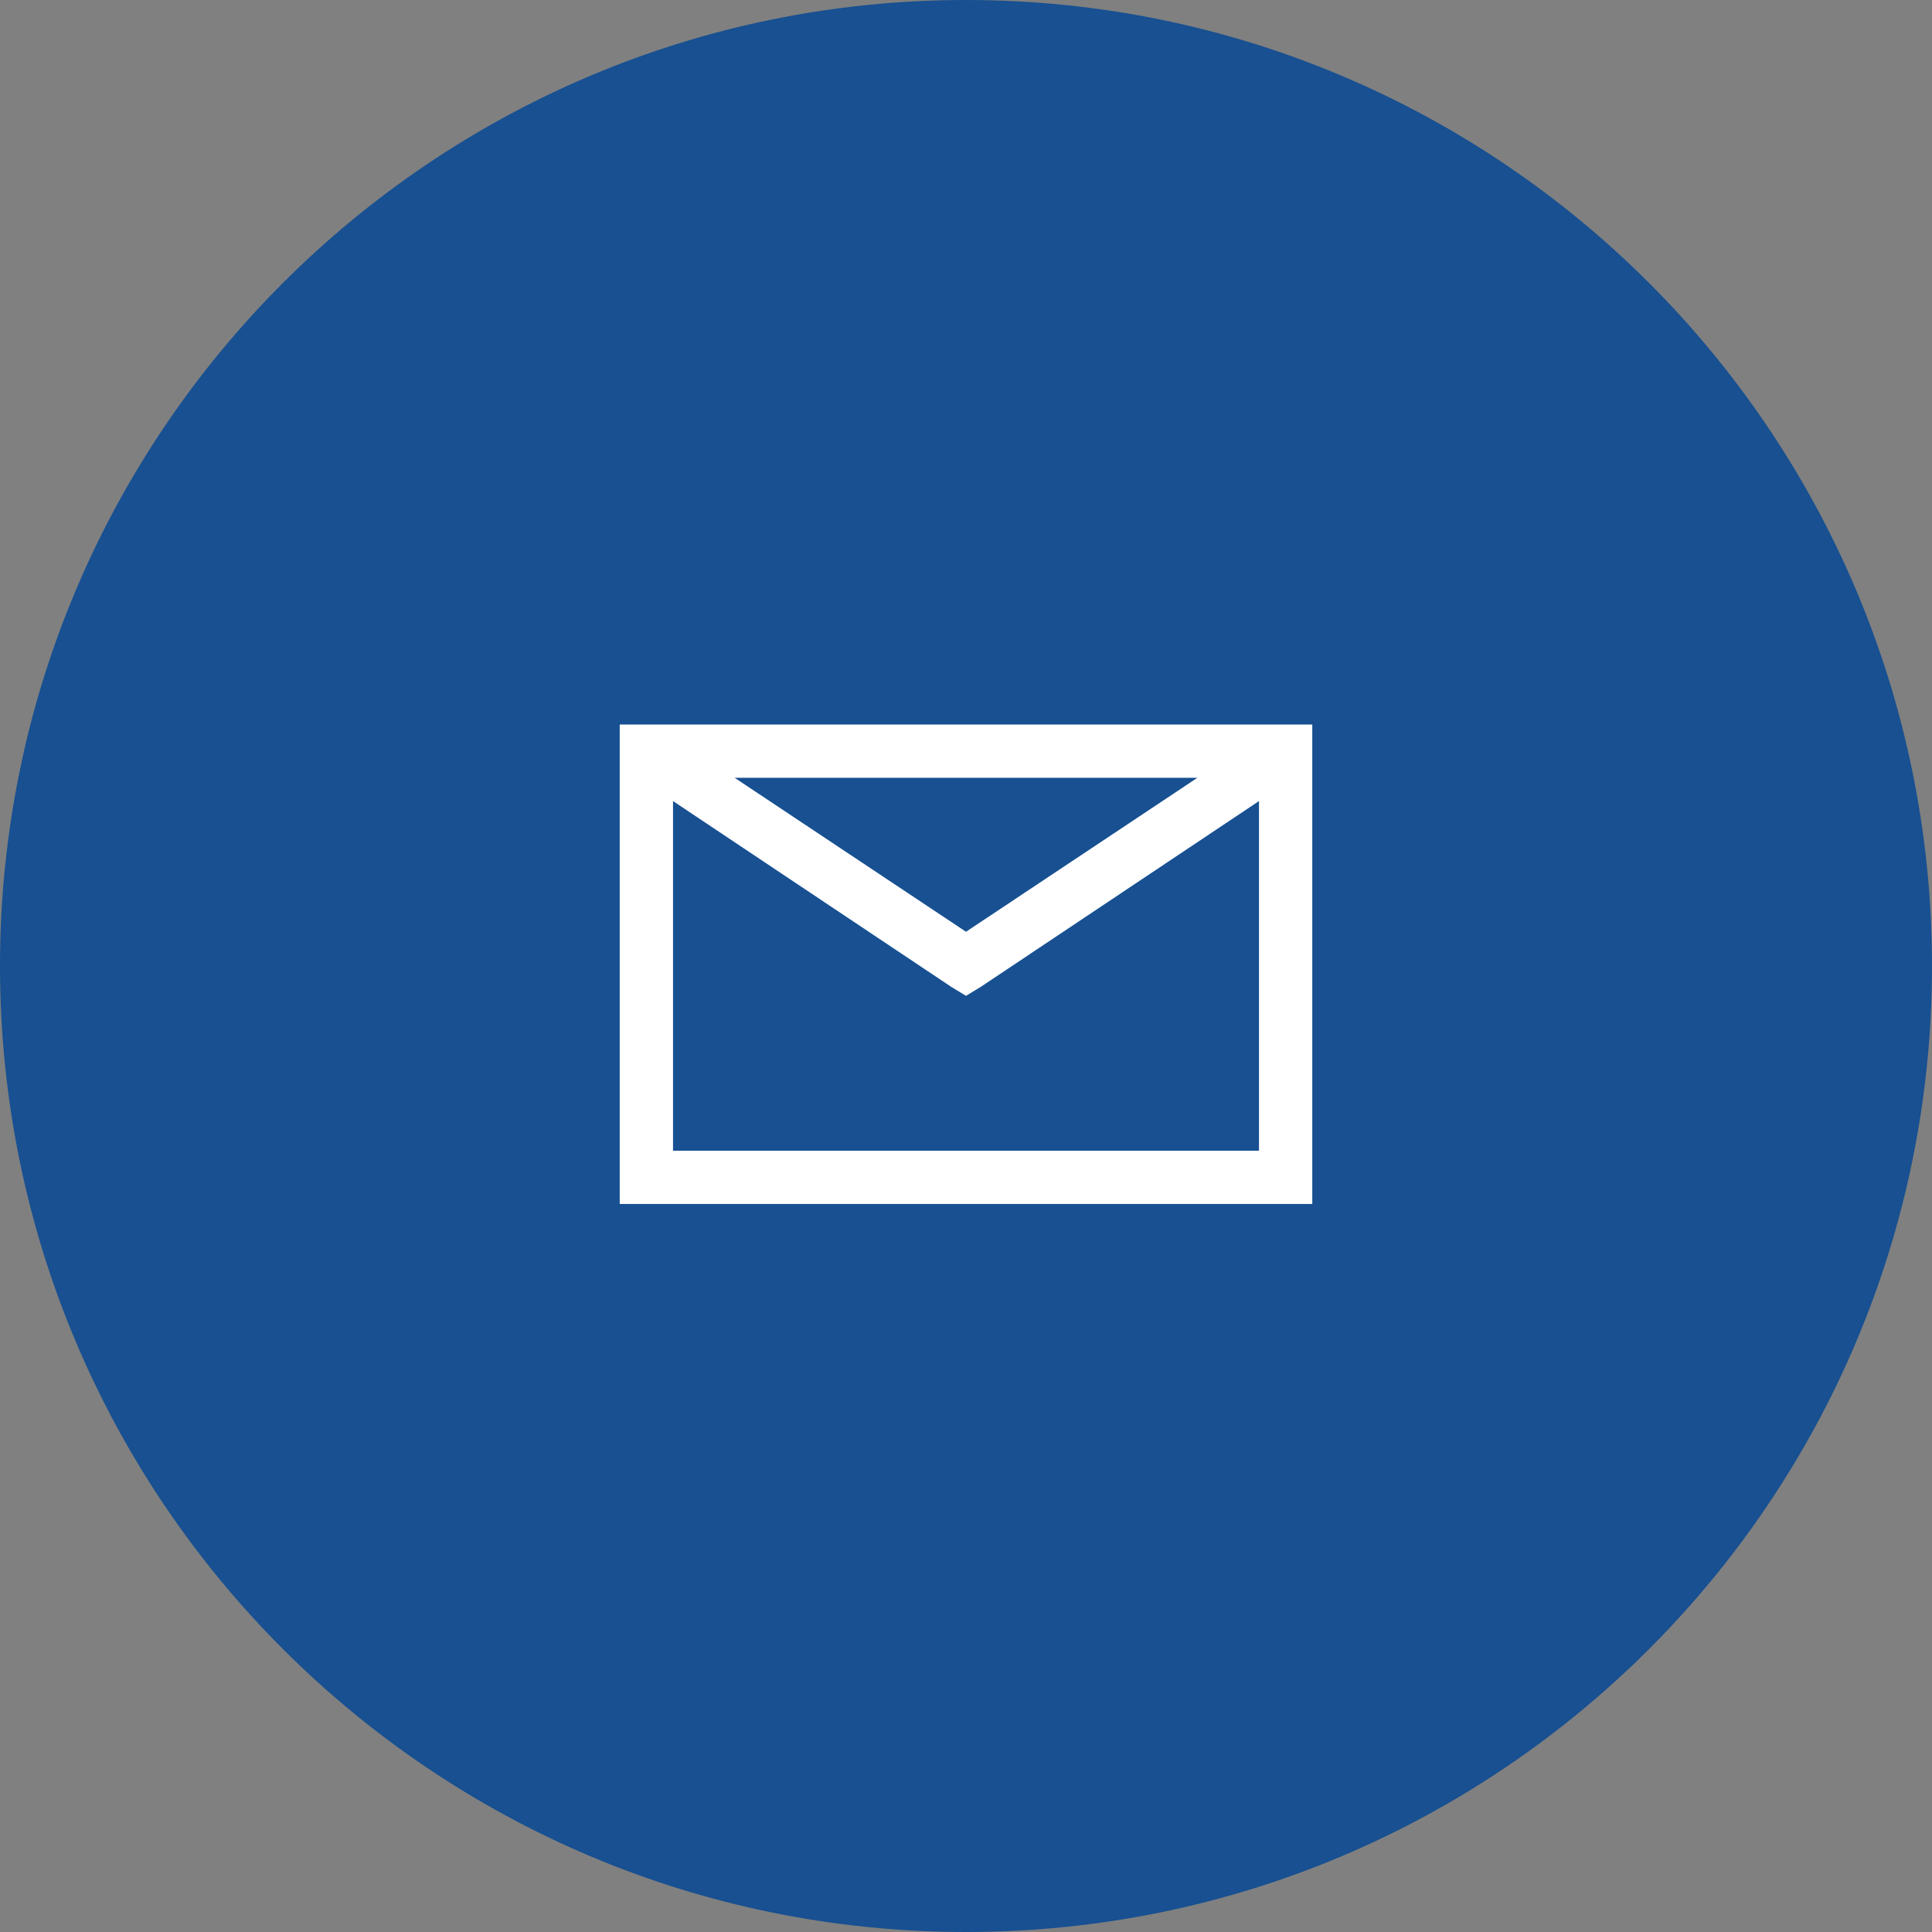
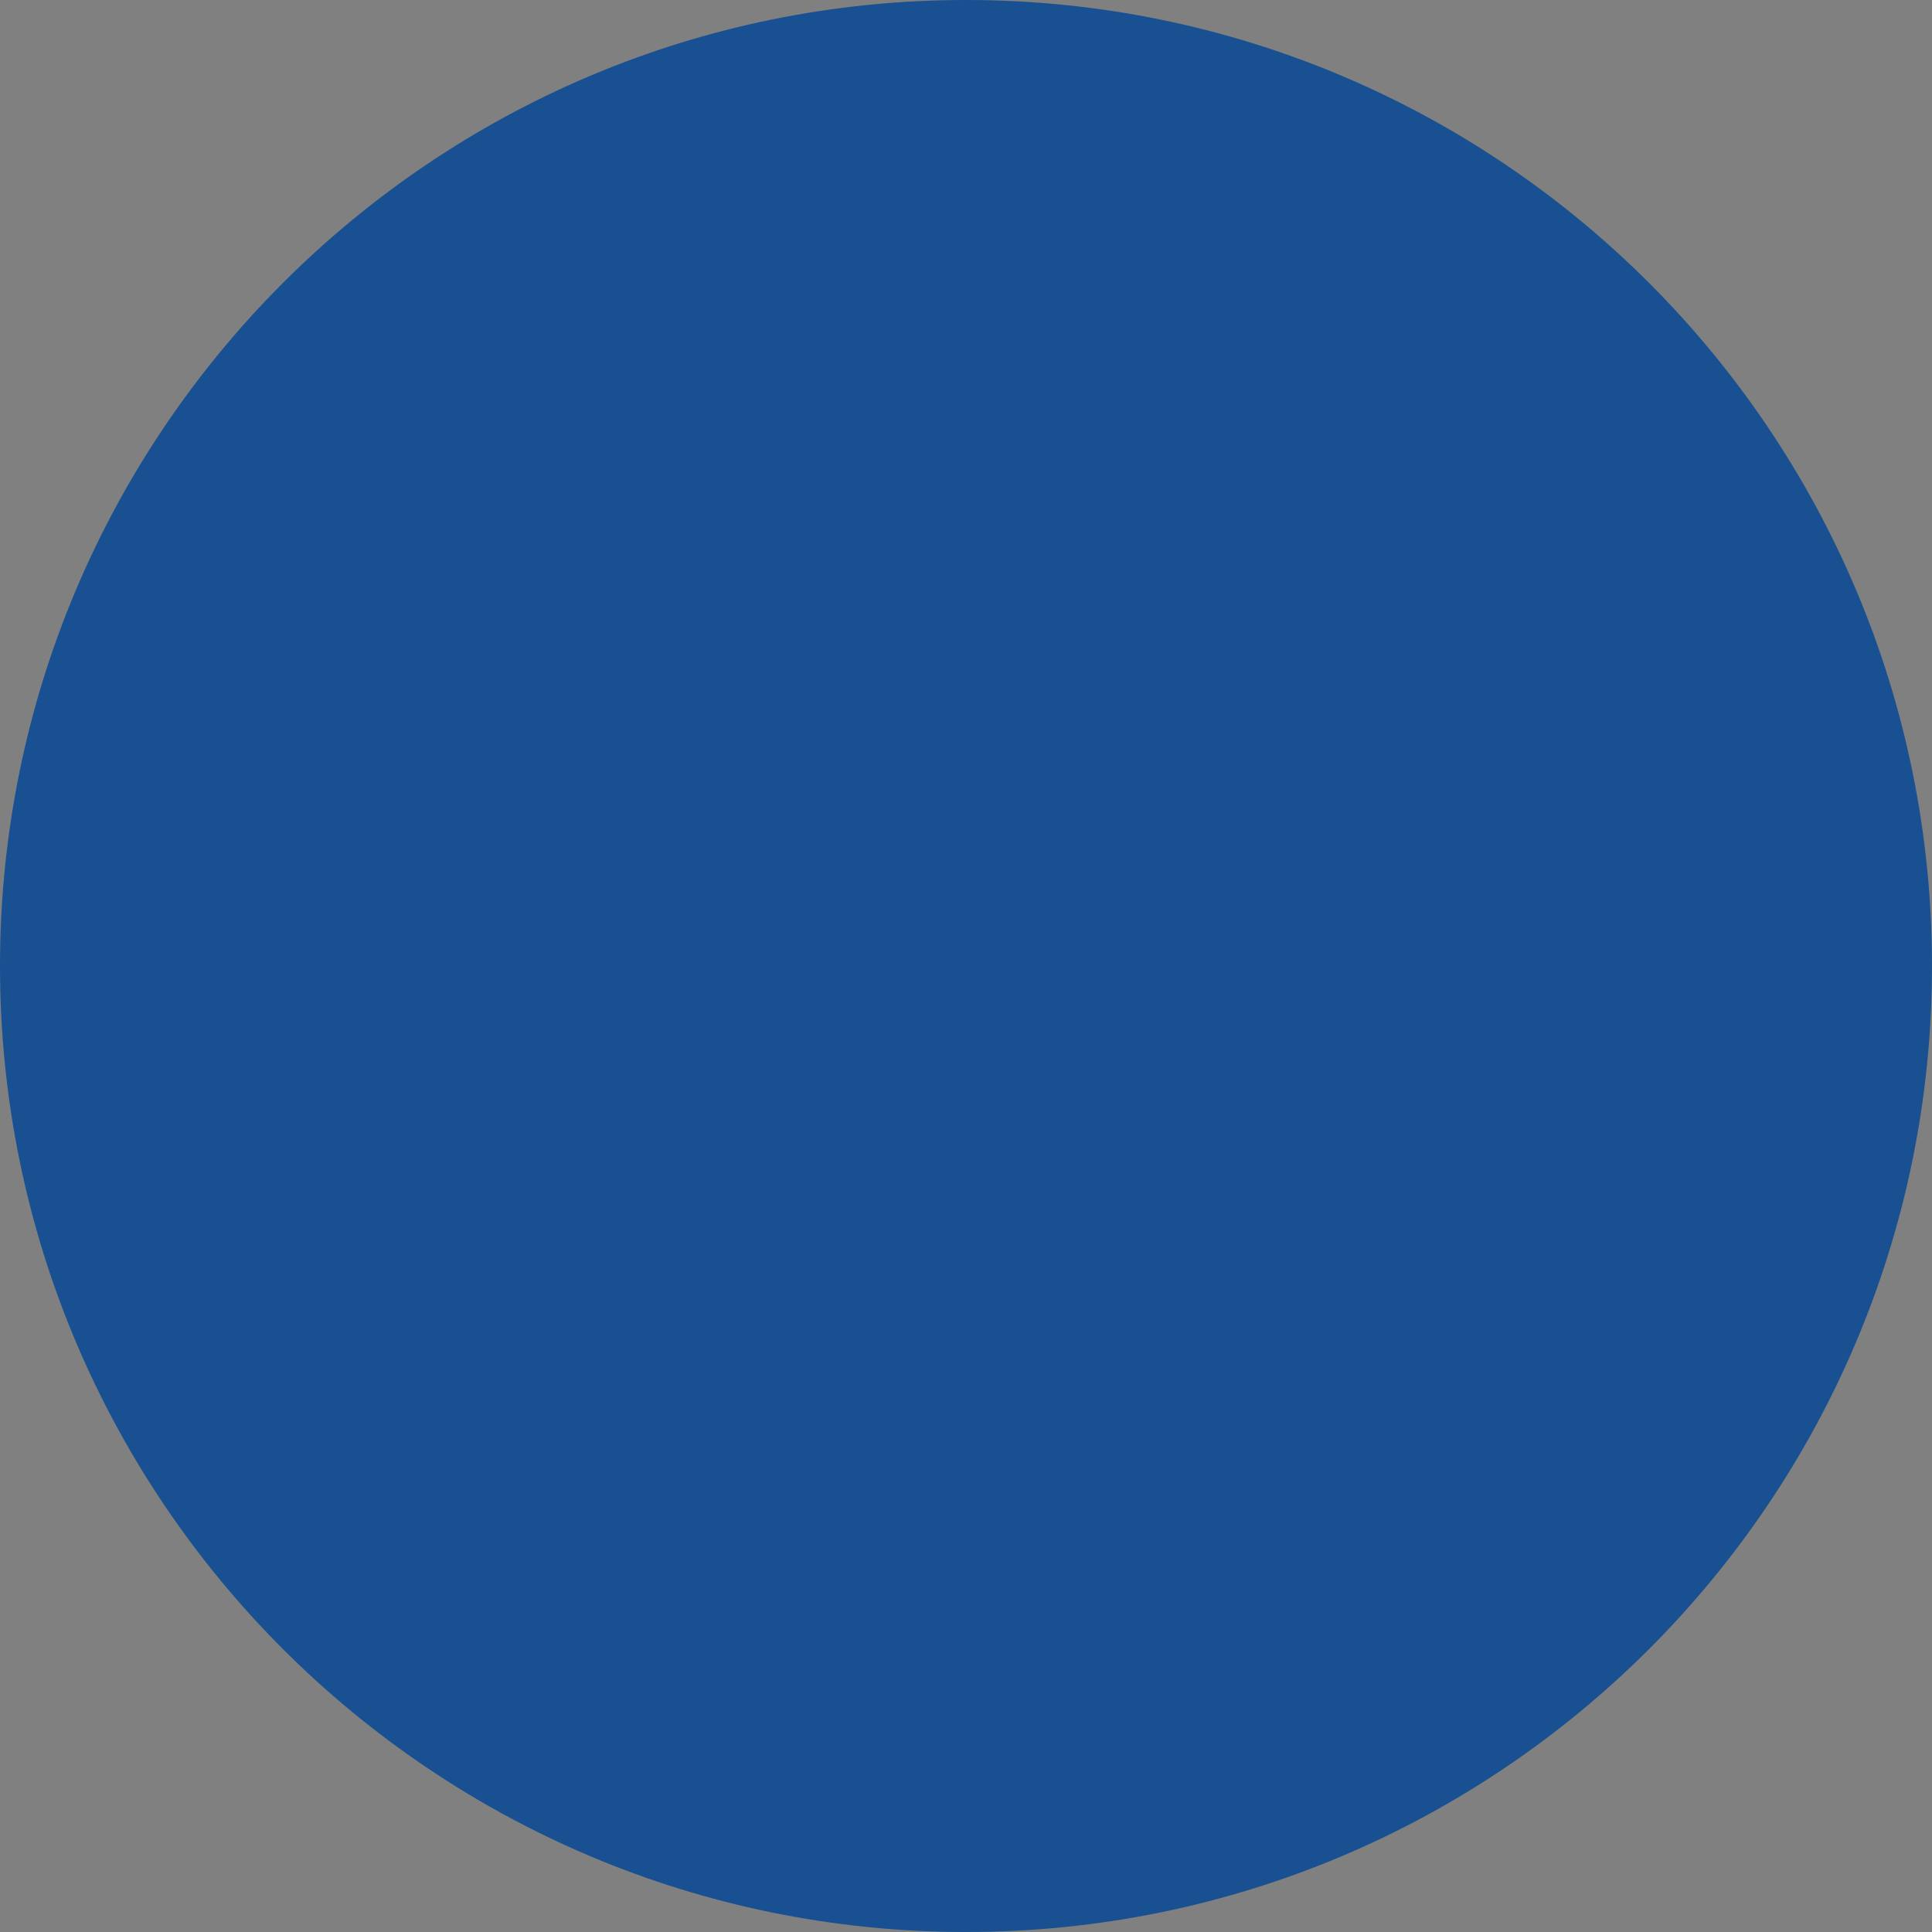
<svg xmlns="http://www.w3.org/2000/svg" width="68" height="68" viewBox="0 0 68 68" fill="none">
  <rect x="0" y="0" width="68" height="68" fill="#808080" stroke="none" />
  <g clip-path="url(#clip0_2832_30)">
    <path d="M34 68C52.778 68 68 52.778 68 34C68 15.222 52.778 0 34 0C15.222 0 0 15.222 0 34C0 52.778 15.222 68 34 68Z" fill="#185091" />
-     <path d="M21.812 25.5V42.375H46.188V25.5H21.812ZM25.856 27.375H42.145L34 32.795L25.856 27.375ZM23.688 28.195L33.473 34.729L34 35.05L34.528 34.729L44.312 28.195V40.5H23.688V28.195Z" fill="white" />
  </g>
  <defs>
    <clipPath id="clip0_2832_30">
      <rect width="68" height="68" fill="white" />
    </clipPath>
  </defs>
</svg>